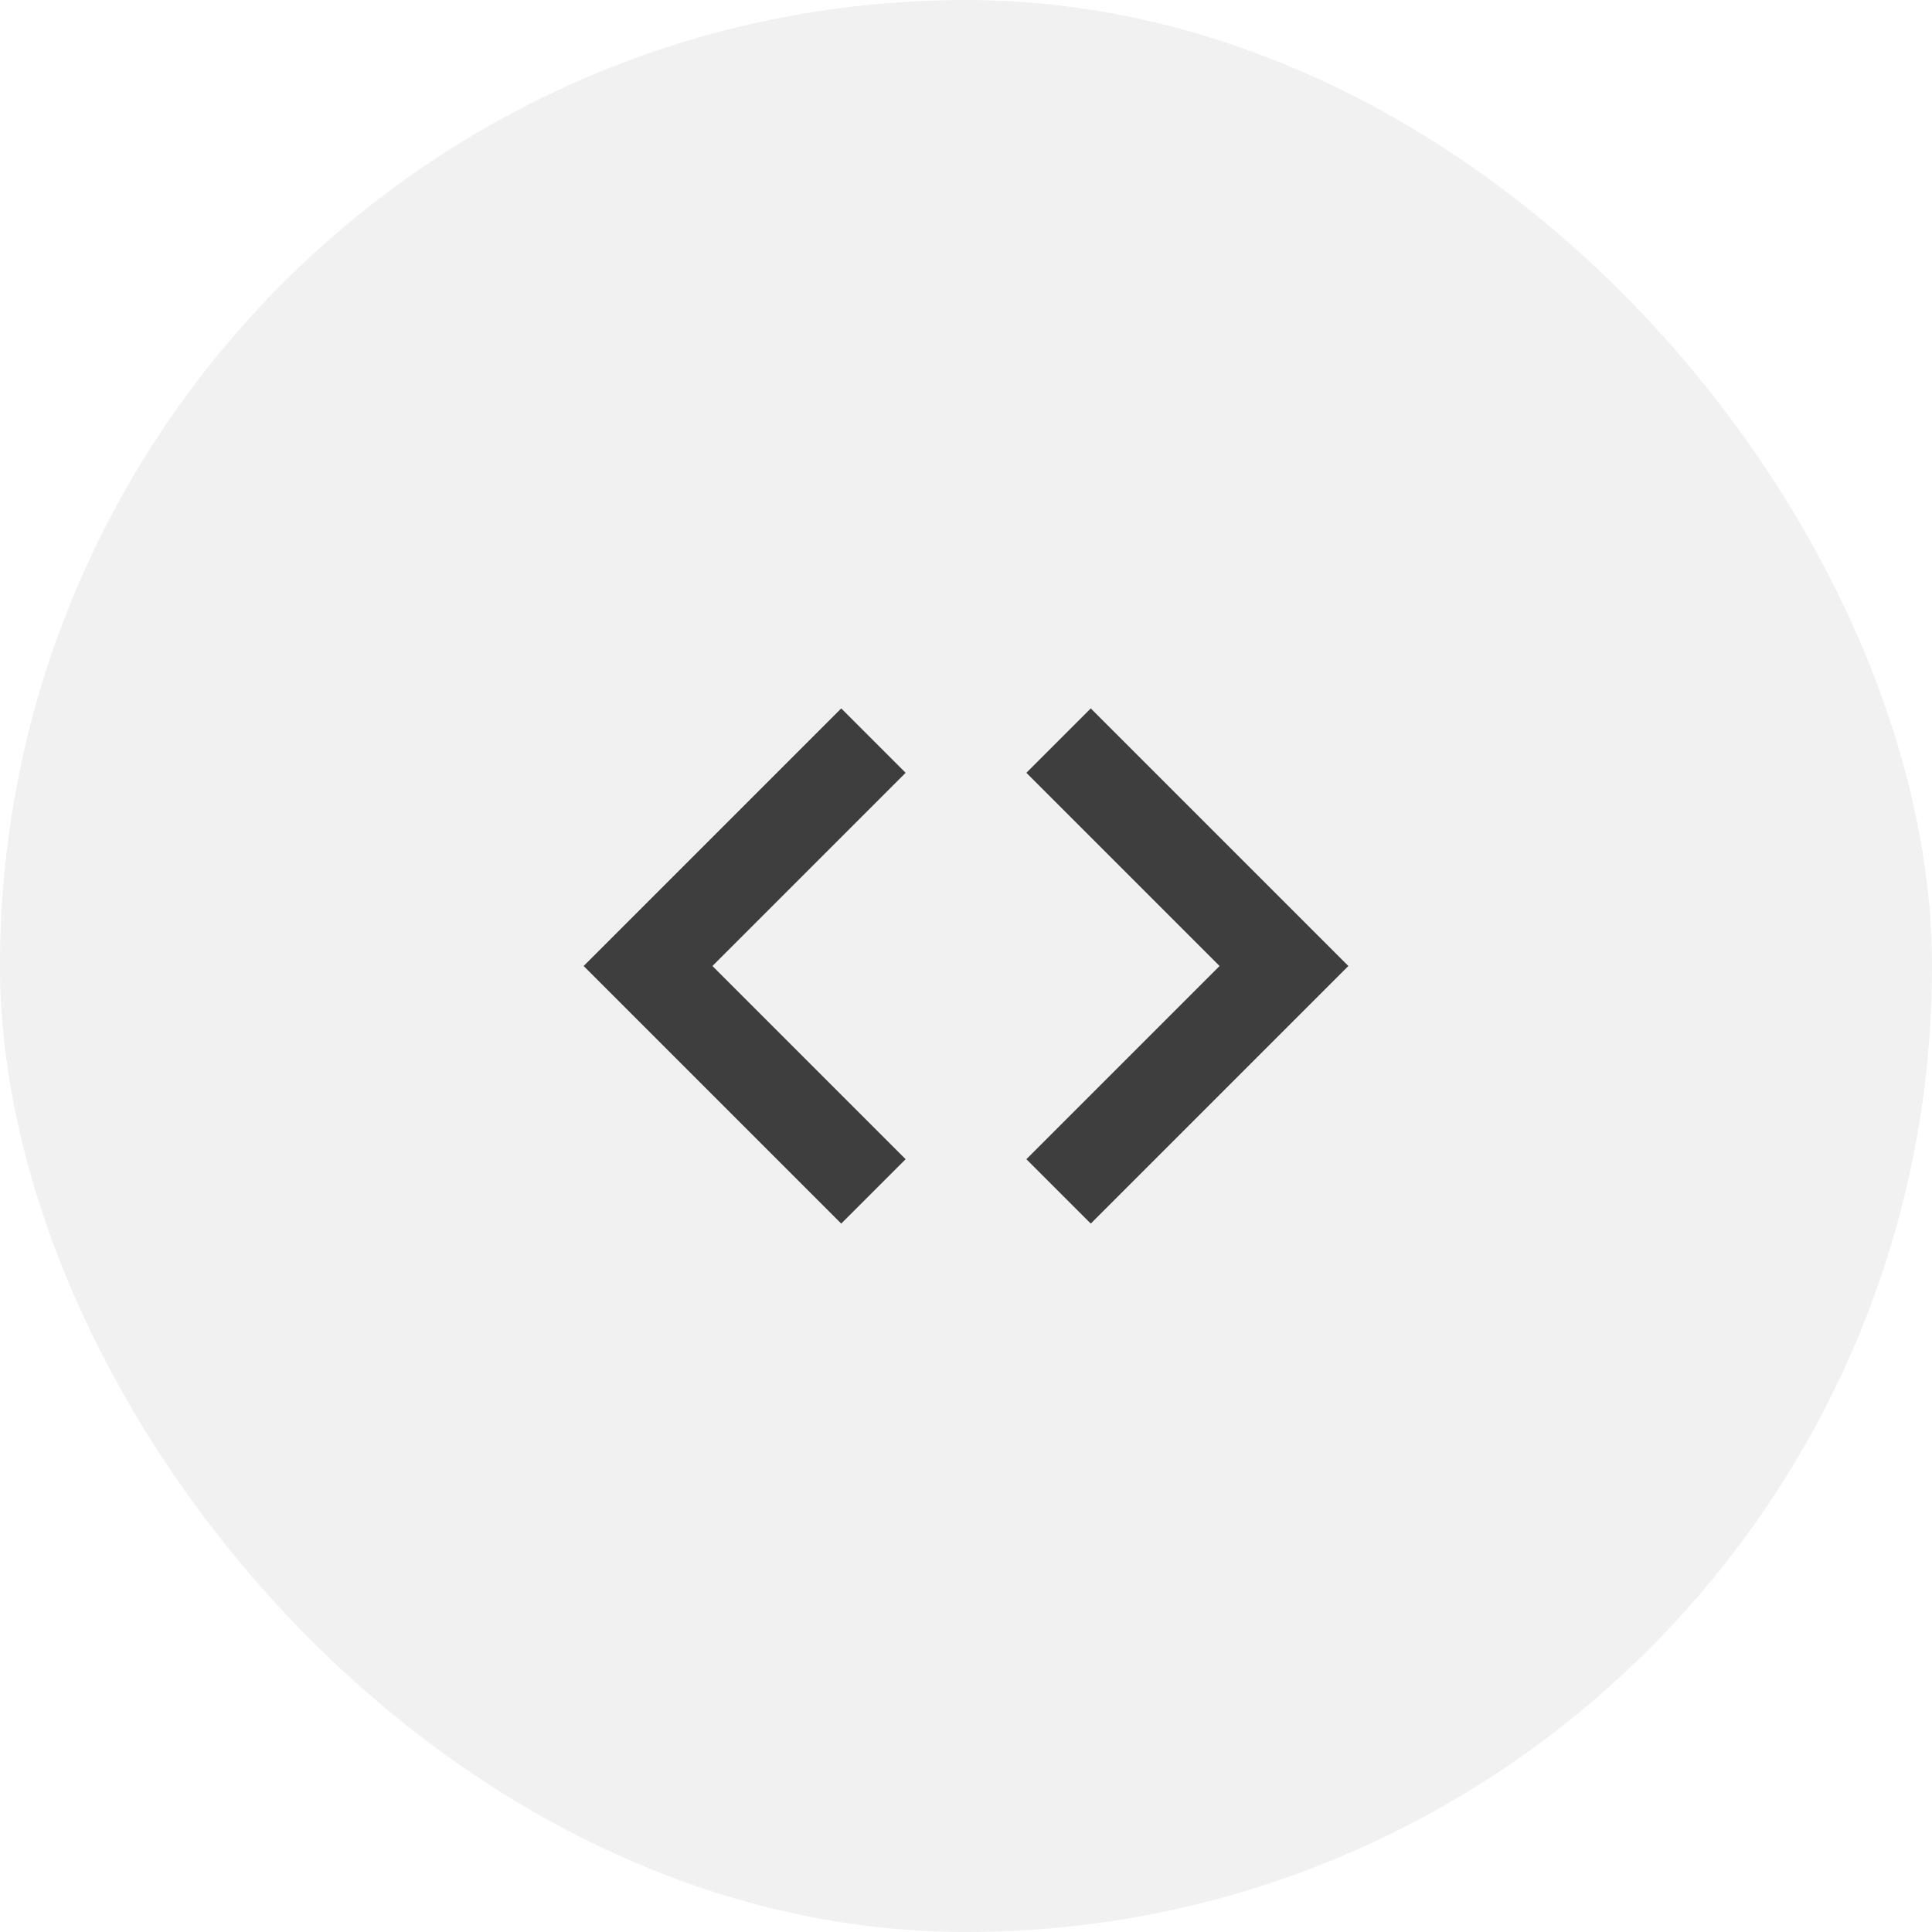
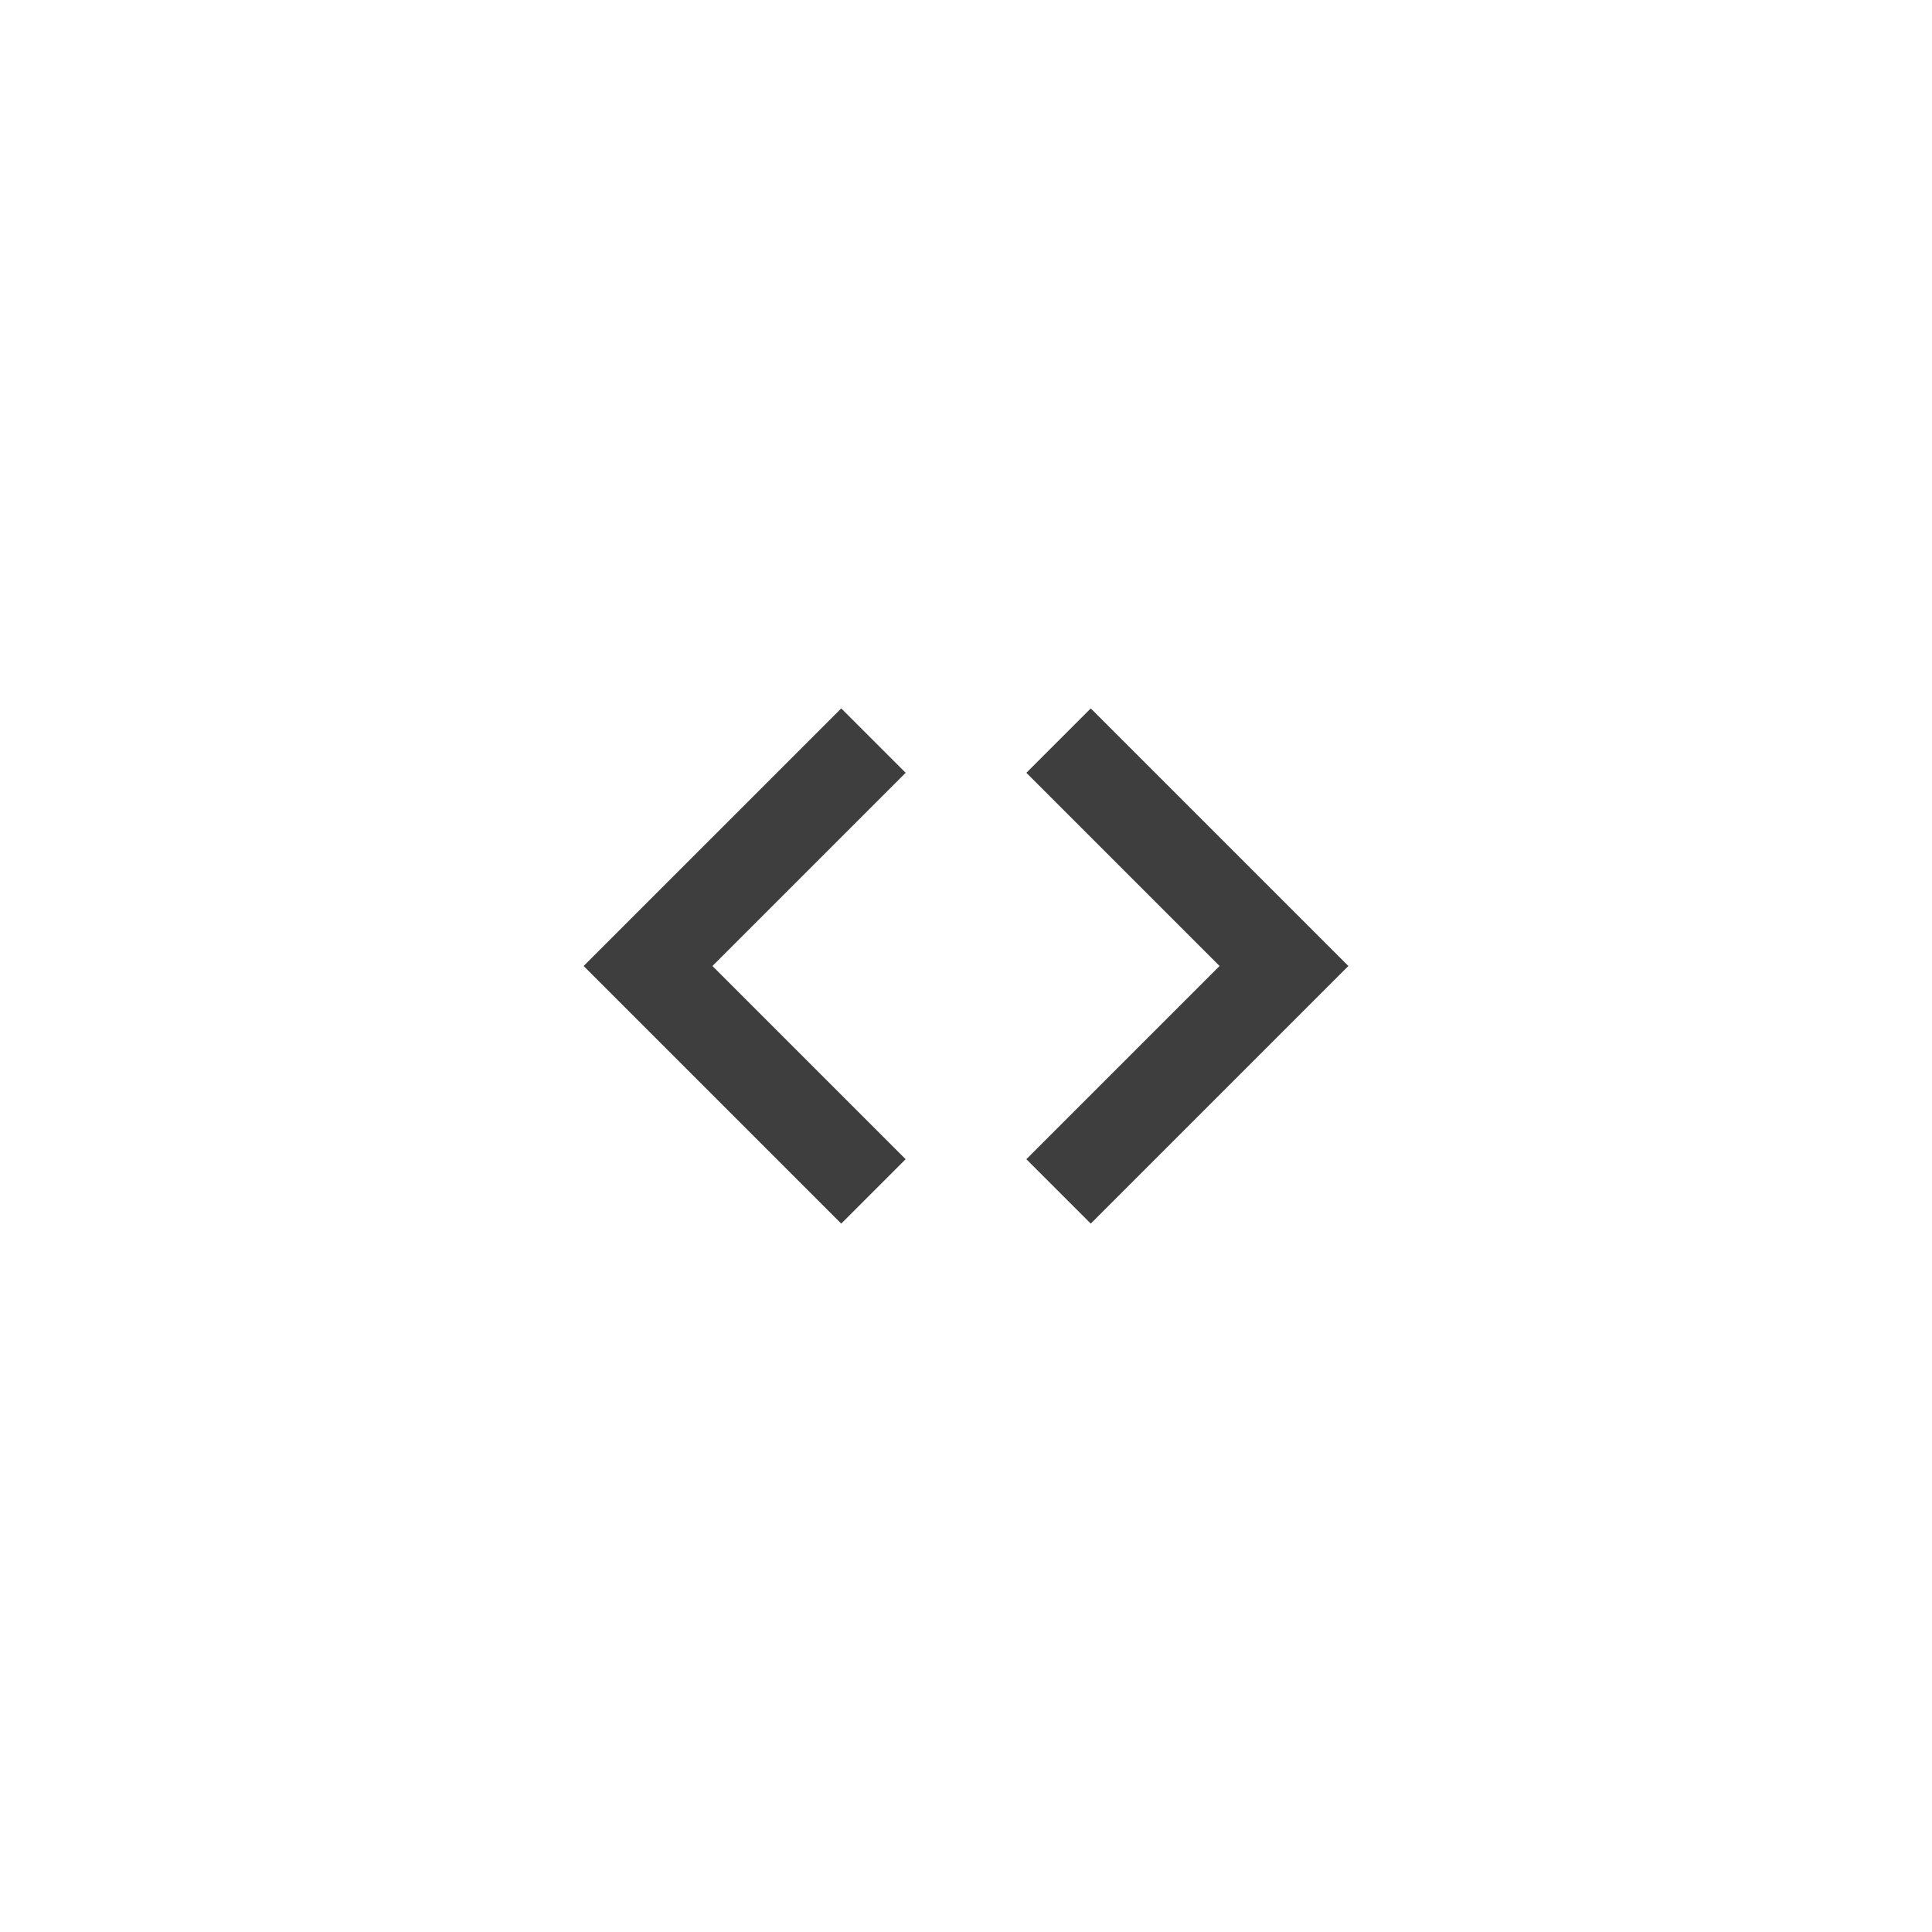
<svg xmlns="http://www.w3.org/2000/svg" width="48" height="48" viewBox="0 0 48 48" fill="none">
-   <rect width="48" height="48" rx="24" fill="#A5A5A5" fill-opacity="0.15" />
  <path d="M17.7 24L22.5 28.8L20.9 30.4L14.5 24L20.9 17.6L22.5 19.2L17.7 24ZM30.3 24L25.5 19.2L27.1 17.6L33.5 24L27.1 30.4L25.5 28.8L30.3 24Z" fill="#3E3E3E" />
</svg>